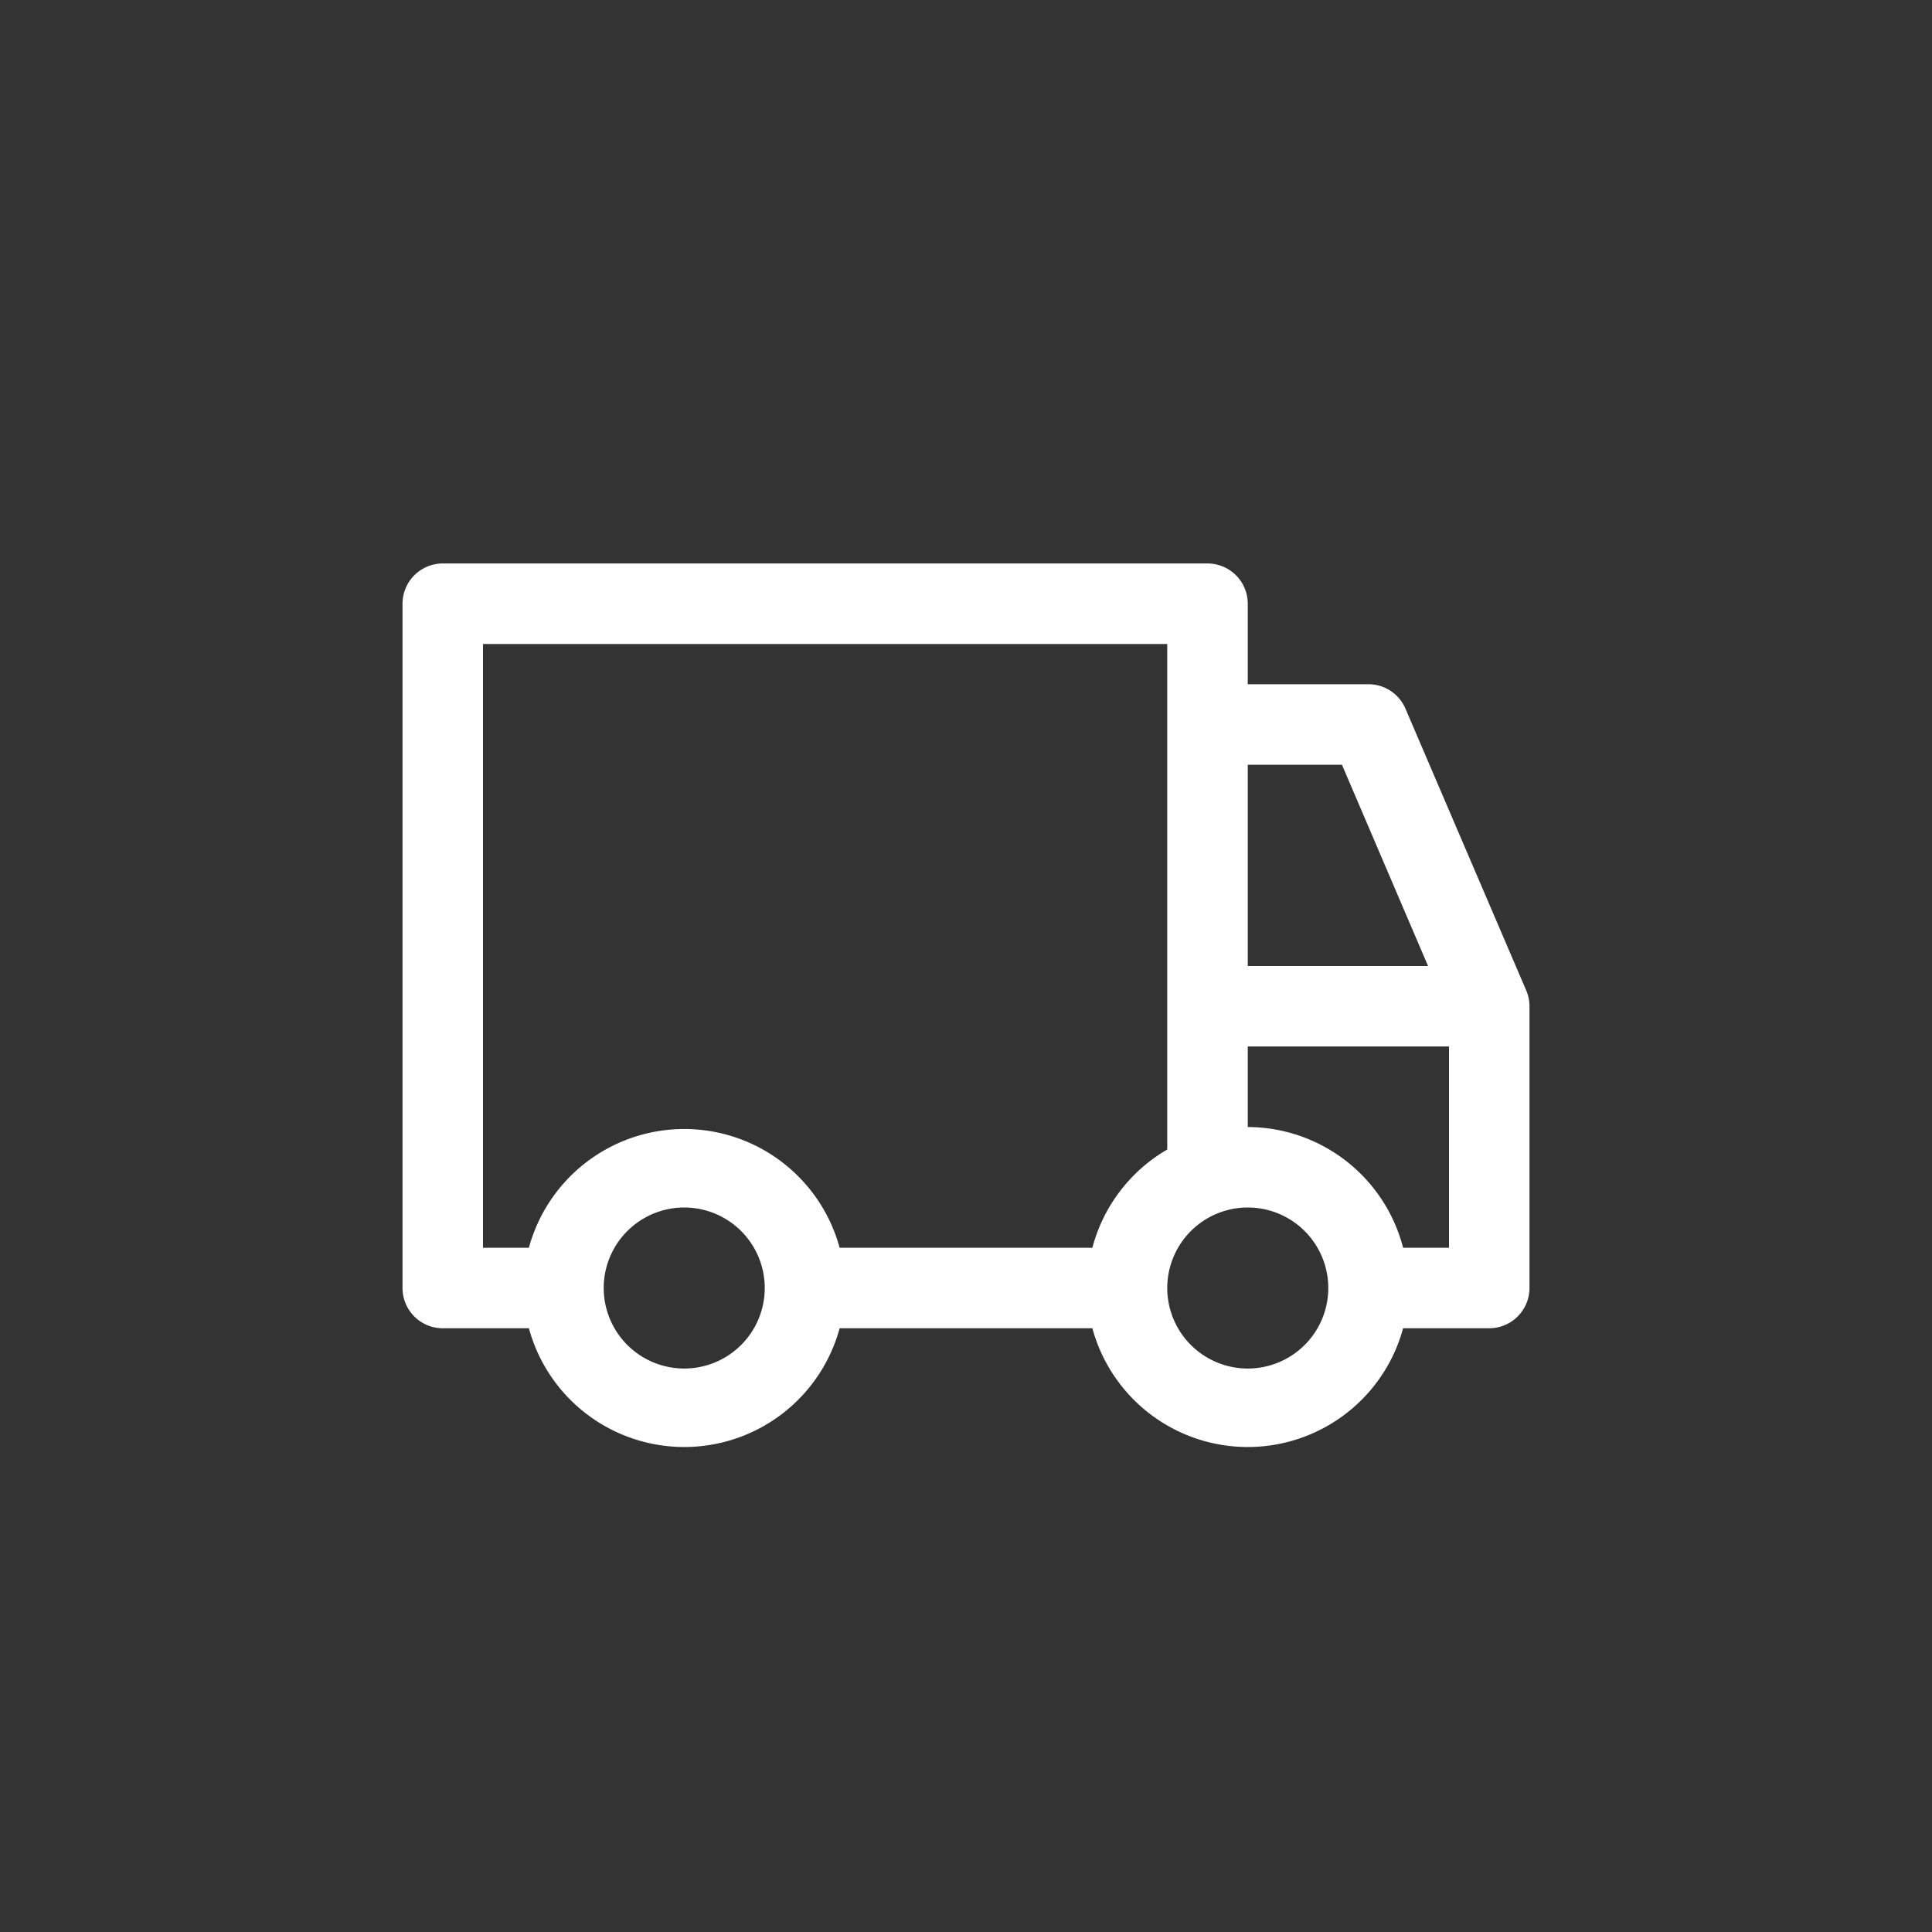
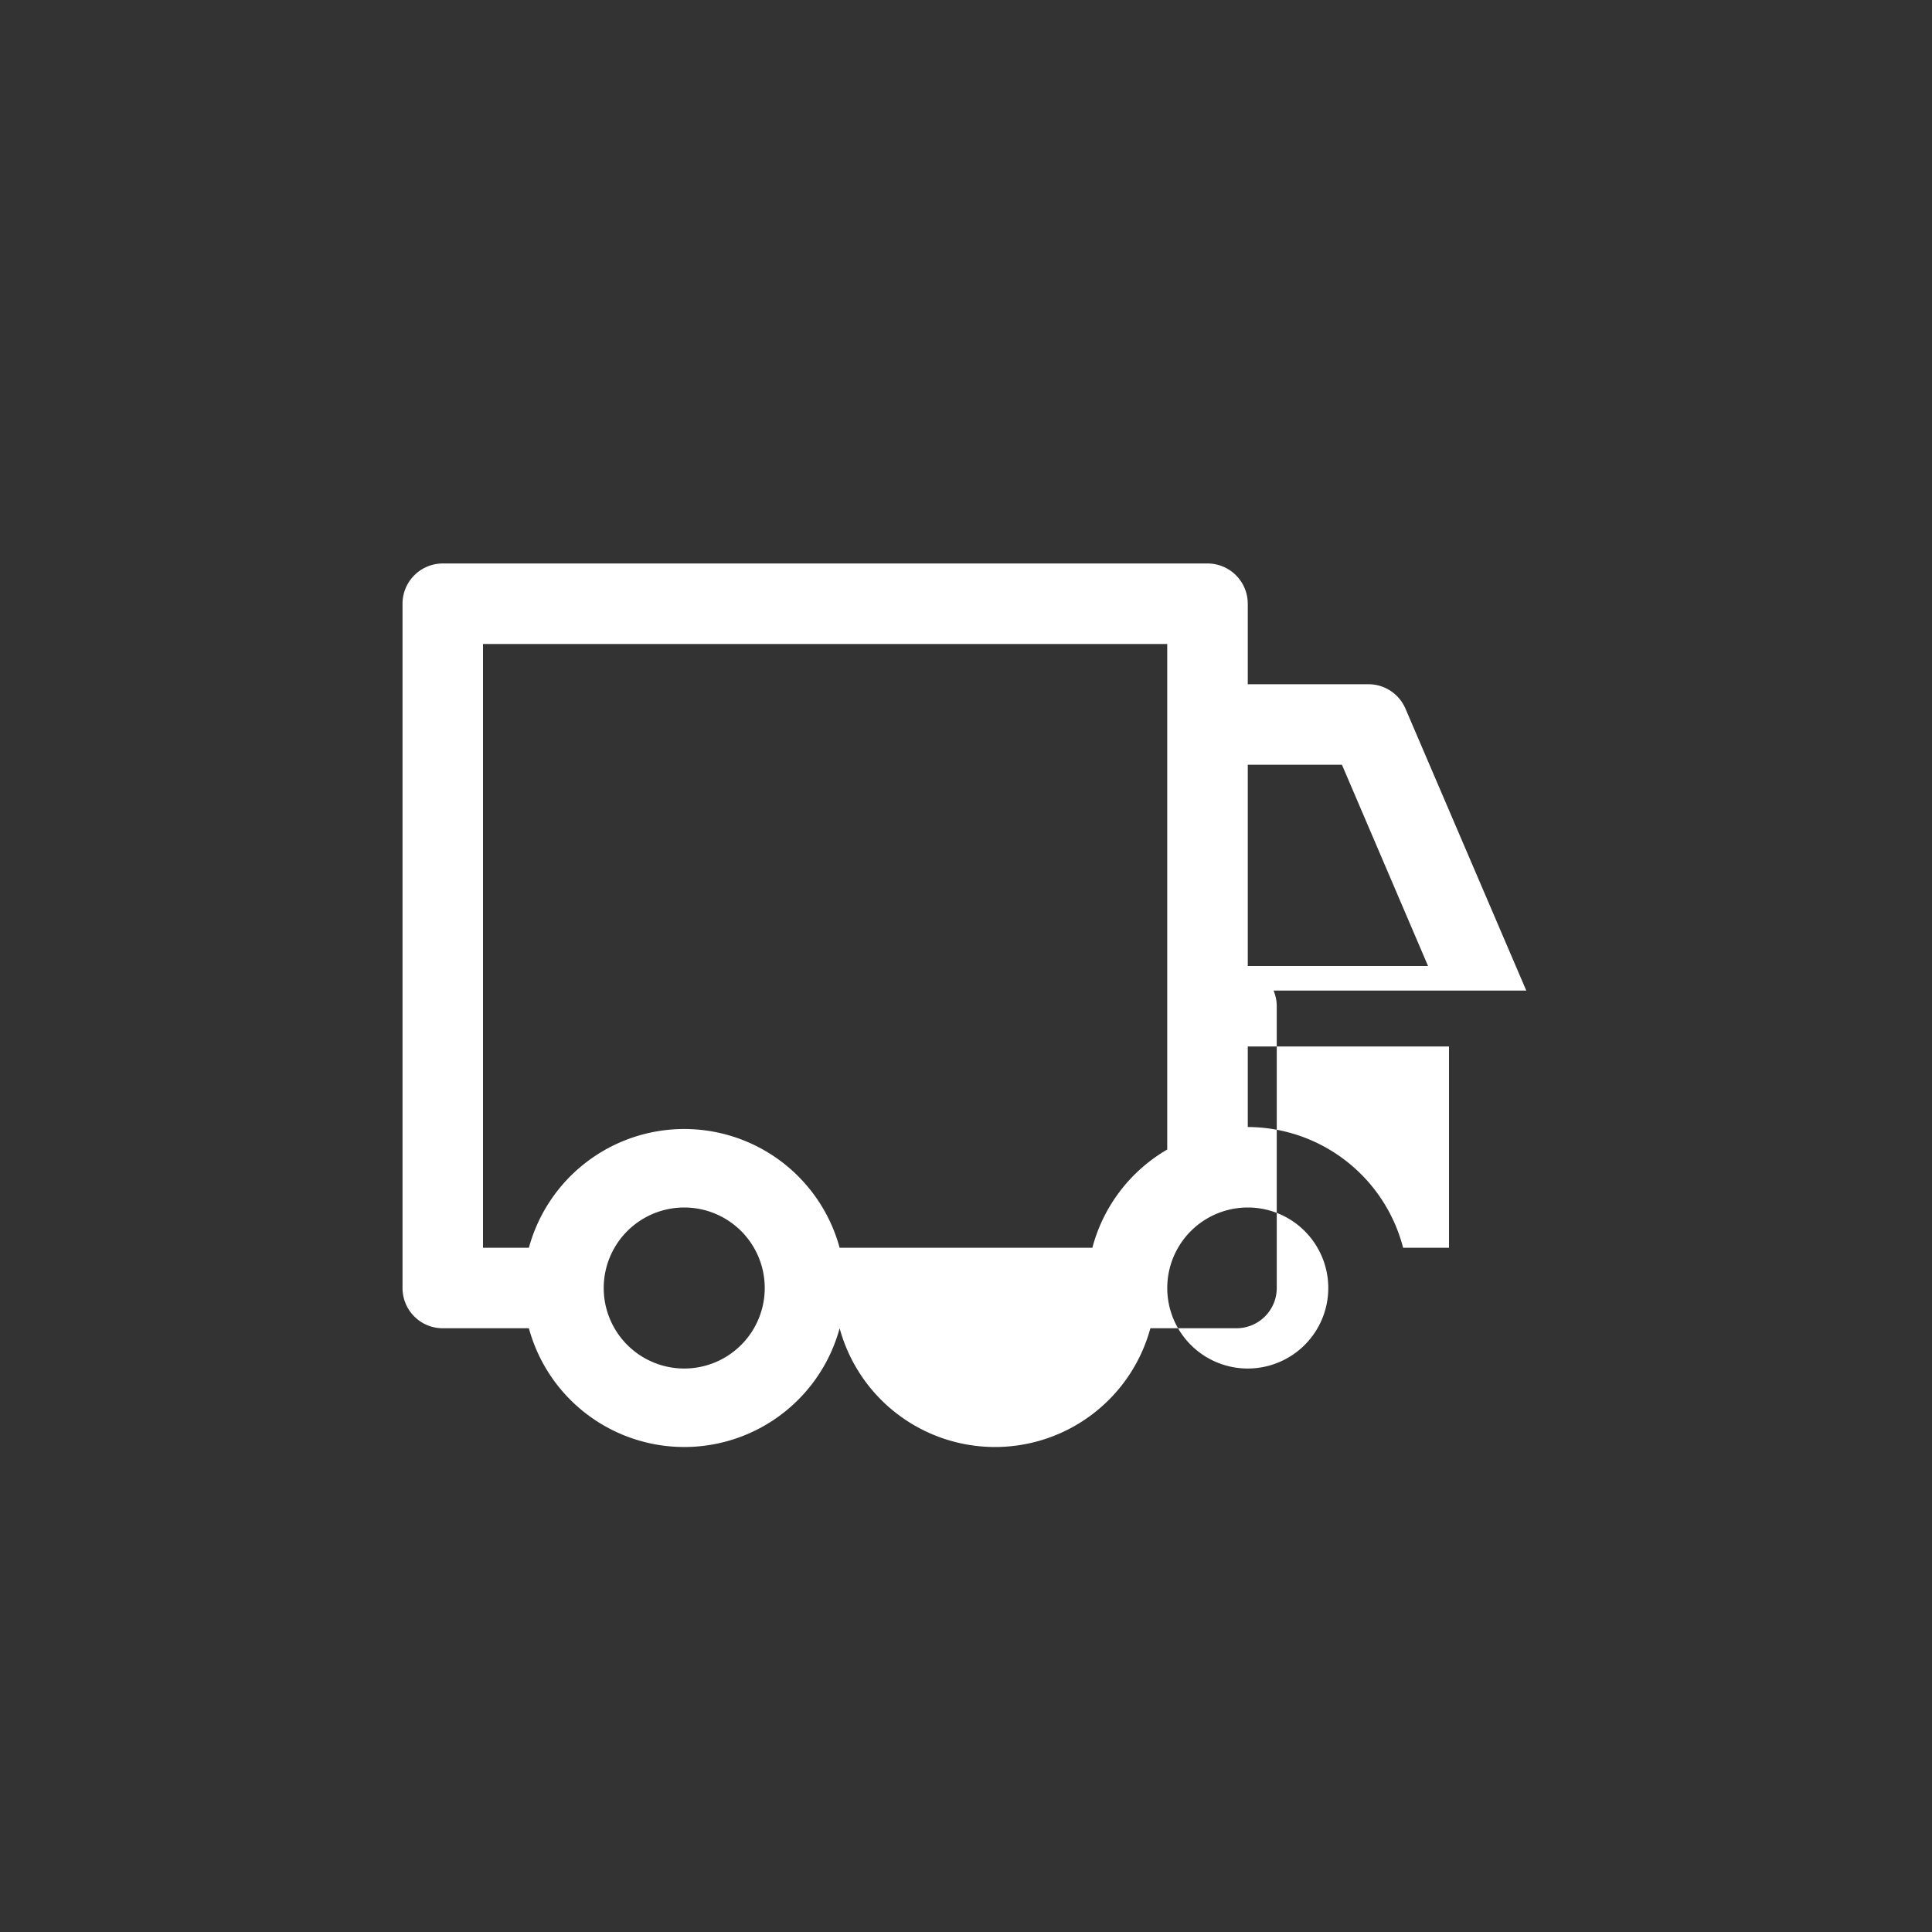
<svg xmlns="http://www.w3.org/2000/svg" width="32" height="32">
  <rect width="100%" height="100%" fill="#333333" stroke="none" />
-   <path d="M25.28 16.407l-2-4.667a.667.667 0 00-.613-.407h-2V10A.667.667 0 0020 9.333H7.333a.667.667 0 00-.666.667v11.333c0 .369.298.667.666.667H8.76a2.667 2.667 0 005.147 0h4.186a2.667 2.667 0 005.147 0h1.427a.667.667 0 00.666-.667v-4.666a.664.664 0 00-.053-.26zm-4.613-3.74h1.56L23.653 16h-2.986v-3.333zm-9.334 10a1.333 1.333 0 110-2.667 1.333 1.333 0 010 2.667zm6.76-2h-4.186a2.667 2.667 0 00-5.147 0H8v-10h11.333v8.373a2.667 2.667 0 00-1.24 1.627zm2.574 2a1.333 1.333 0 110-2.667 1.333 1.333 0 010 2.667zm3.333-2h-.76a2.667 2.667 0 00-2.573-2v-1.334H24v3.334z" fill="#FFF" fill-rule="evenodd" />
+   <path d="M25.28 16.407l-2-4.667a.667.667 0 00-.613-.407h-2V10A.667.667 0 0020 9.333H7.333a.667.667 0 00-.666.667v11.333c0 .369.298.667.666.667H8.76a2.667 2.667 0 005.147 0a2.667 2.667 0 005.147 0h1.427a.667.667 0 00.666-.667v-4.666a.664.664 0 00-.053-.26zm-4.613-3.74h1.56L23.653 16h-2.986v-3.333zm-9.334 10a1.333 1.333 0 110-2.667 1.333 1.333 0 010 2.667zm6.76-2h-4.186a2.667 2.667 0 00-5.147 0H8v-10h11.333v8.373a2.667 2.667 0 00-1.24 1.627zm2.574 2a1.333 1.333 0 110-2.667 1.333 1.333 0 010 2.667zm3.333-2h-.76a2.667 2.667 0 00-2.573-2v-1.334H24v3.334z" fill="#FFF" fill-rule="evenodd" />
</svg>